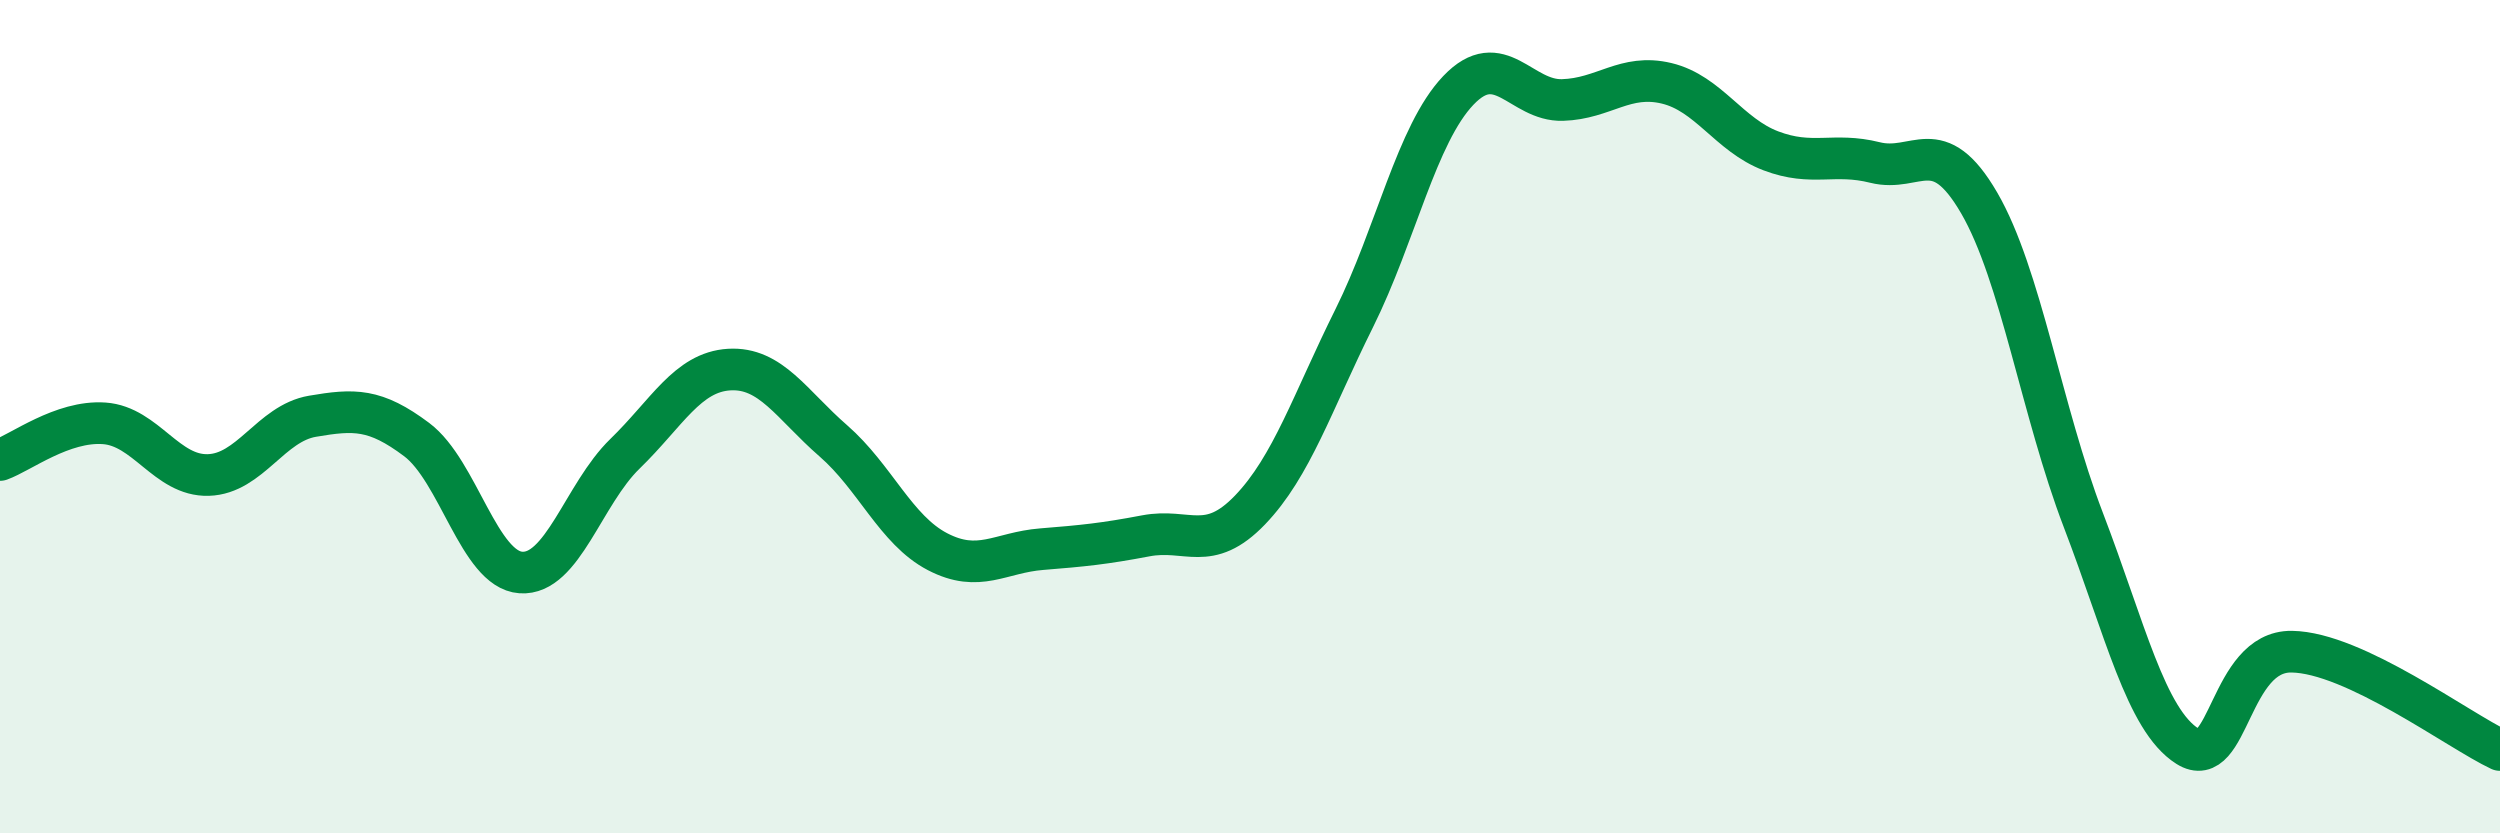
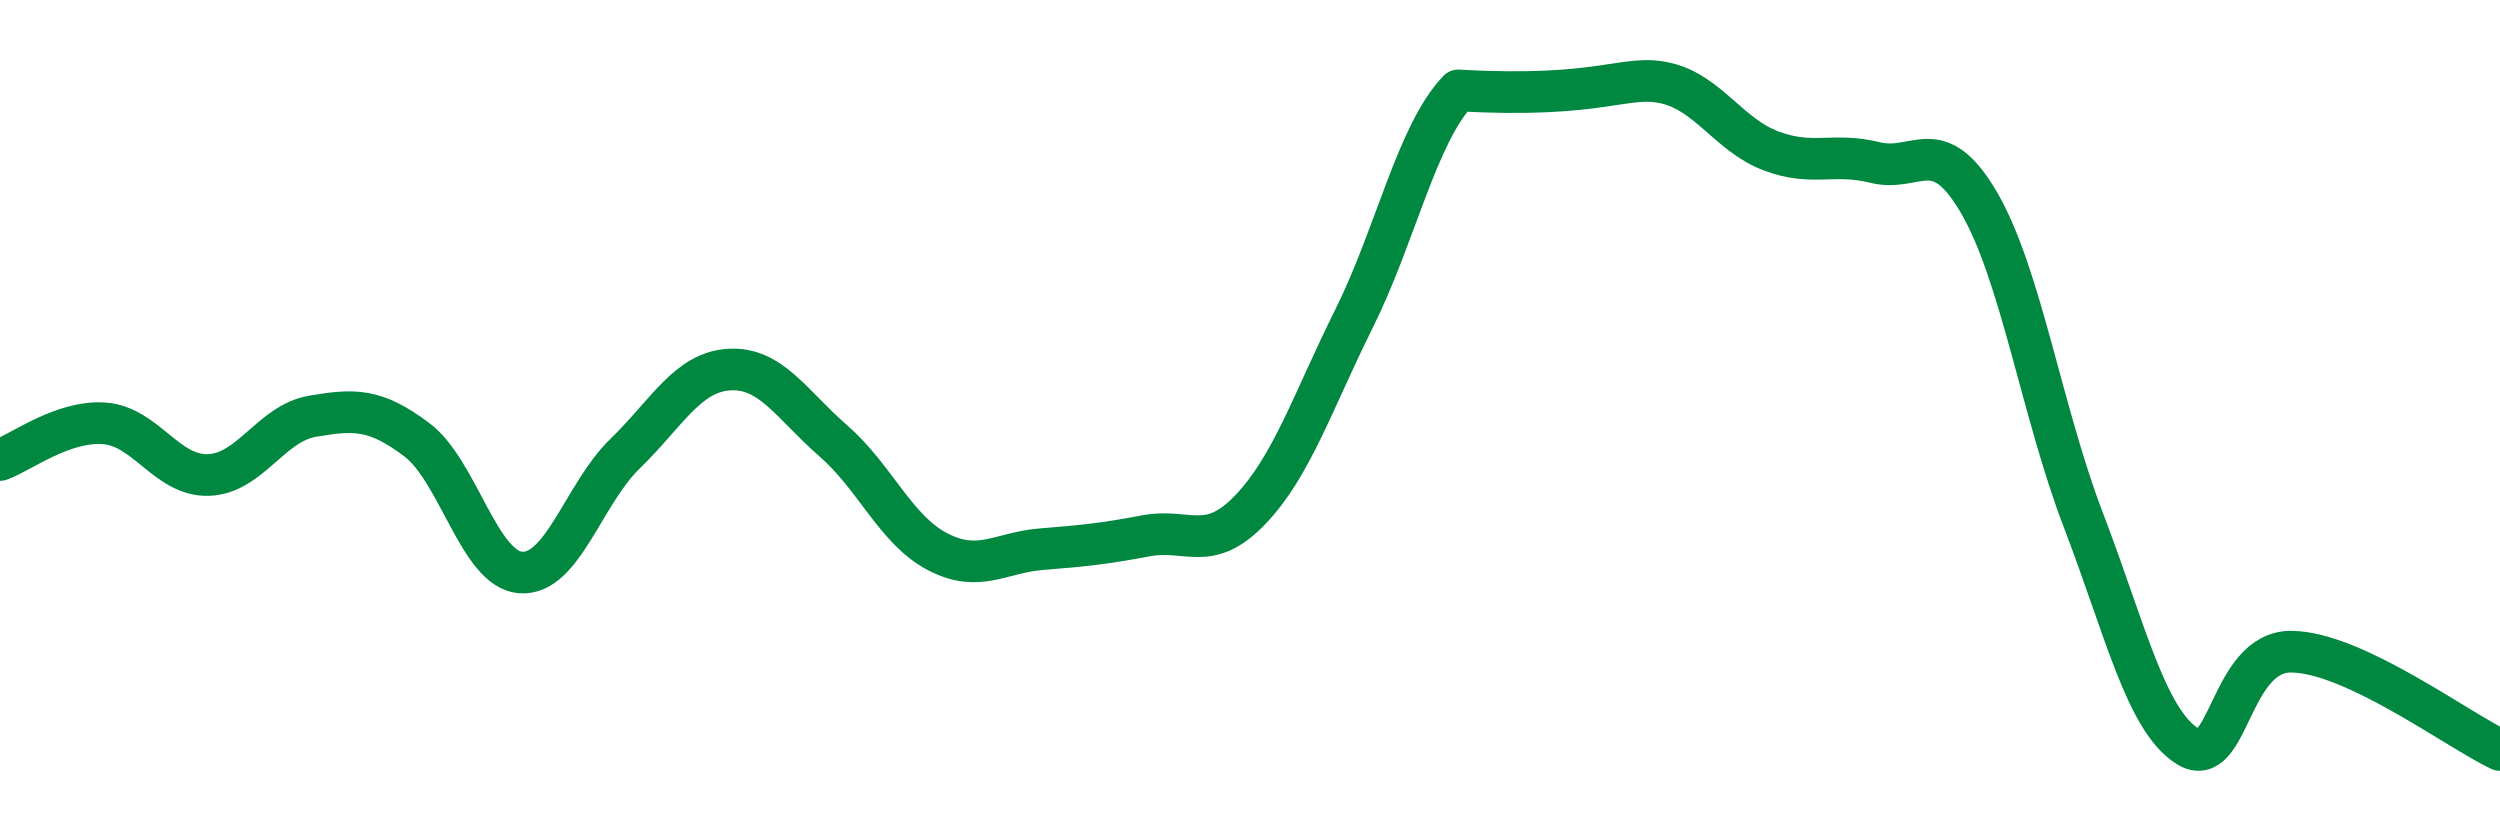
<svg xmlns="http://www.w3.org/2000/svg" width="60" height="20" viewBox="0 0 60 20">
-   <path d="M 0,11.04 C 0.5,10.86 1.5,10.09 2.5,10.16 C 3.5,10.23 4,11.43 5,11.4 C 6,11.37 6.5,10.16 7.5,9.99 C 8.5,9.82 9,9.8 10,10.55 C 11,11.3 11.5,13.67 12.5,13.74 C 13.5,13.81 14,11.86 15,10.89 C 16,9.92 16.5,8.93 17.5,8.87 C 18.5,8.81 19,9.71 20,10.58 C 21,11.45 21.5,12.72 22.5,13.24 C 23.5,13.76 24,13.26 25,13.18 C 26,13.1 26.5,13.05 27.5,12.86 C 28.5,12.67 29,13.28 30,12.24 C 31,11.2 31.5,9.65 32.5,7.64 C 33.5,5.63 34,3.22 35,2.17 C 36,1.12 36.5,2.43 37.5,2.4 C 38.5,2.37 39,1.76 40,2 C 41,2.24 41.5,3.24 42.5,3.62 C 43.5,4 44,3.65 45,3.9 C 46,4.15 46.5,3.15 47.5,4.87 C 48.5,6.59 49,9.87 50,12.48 C 51,15.09 51.5,17.28 52.5,17.91 C 53.5,18.54 53.5,15.62 55,15.64 C 56.5,15.66 59,17.53 60,18L60 20L0 20Z" fill="#008740" opacity="0.1" stroke-linecap="round" stroke-linejoin="round" />
-   <path d="M 0,11.04 C 0.5,10.86 1.5,10.09 2.5,10.16 C 3.5,10.23 4,11.43 5,11.4 C 6,11.37 6.5,10.16 7.5,9.99 C 8.5,9.82 9,9.8 10,10.55 C 11,11.3 11.5,13.67 12.5,13.74 C 13.5,13.81 14,11.86 15,10.89 C 16,9.92 16.5,8.93 17.5,8.87 C 18.5,8.81 19,9.71 20,10.58 C 21,11.45 21.5,12.72 22.5,13.24 C 23.5,13.76 24,13.26 25,13.18 C 26,13.1 26.5,13.05 27.5,12.86 C 28.5,12.67 29,13.28 30,12.24 C 31,11.2 31.5,9.65 32.5,7.64 C 33.5,5.63 34,3.22 35,2.17 C 36,1.12 36.5,2.43 37.5,2.4 C 38.5,2.37 39,1.76 40,2 C 41,2.24 41.5,3.24 42.5,3.62 C 43.5,4 44,3.65 45,3.9 C 46,4.15 46.5,3.15 47.5,4.87 C 48.5,6.59 49,9.87 50,12.48 C 51,15.09 51.5,17.28 52.5,17.91 C 53.5,18.54 53.5,15.62 55,15.64 C 56.5,15.66 59,17.53 60,18" stroke="#008740" stroke-width="1" fill="none" stroke-linecap="round" stroke-linejoin="round" />
+   <path d="M 0,11.04 C 0.5,10.86 1.5,10.09 2.5,10.16 C 3.5,10.23 4,11.43 5,11.4 C 6,11.37 6.5,10.16 7.5,9.99 C 8.5,9.82 9,9.8 10,10.55 C 11,11.3 11.5,13.67 12.5,13.74 C 13.5,13.81 14,11.86 15,10.89 C 16,9.92 16.5,8.93 17.5,8.87 C 18.5,8.81 19,9.71 20,10.58 C 21,11.45 21.5,12.72 22.5,13.24 C 23.5,13.76 24,13.26 25,13.18 C 26,13.1 26.5,13.05 27.5,12.86 C 28.5,12.67 29,13.28 30,12.24 C 31,11.2 31.5,9.65 32.5,7.64 C 33.5,5.63 34,3.22 35,2.17 C 38.5,2.37 39,1.76 40,2 C 41,2.24 41.5,3.24 42.5,3.62 C 43.5,4 44,3.65 45,3.9 C 46,4.15 46.5,3.15 47.5,4.87 C 48.5,6.59 49,9.87 50,12.48 C 51,15.09 51.5,17.28 52.5,17.91 C 53.5,18.54 53.5,15.62 55,15.64 C 56.5,15.66 59,17.53 60,18" stroke="#008740" stroke-width="1" fill="none" stroke-linecap="round" stroke-linejoin="round" />
</svg>